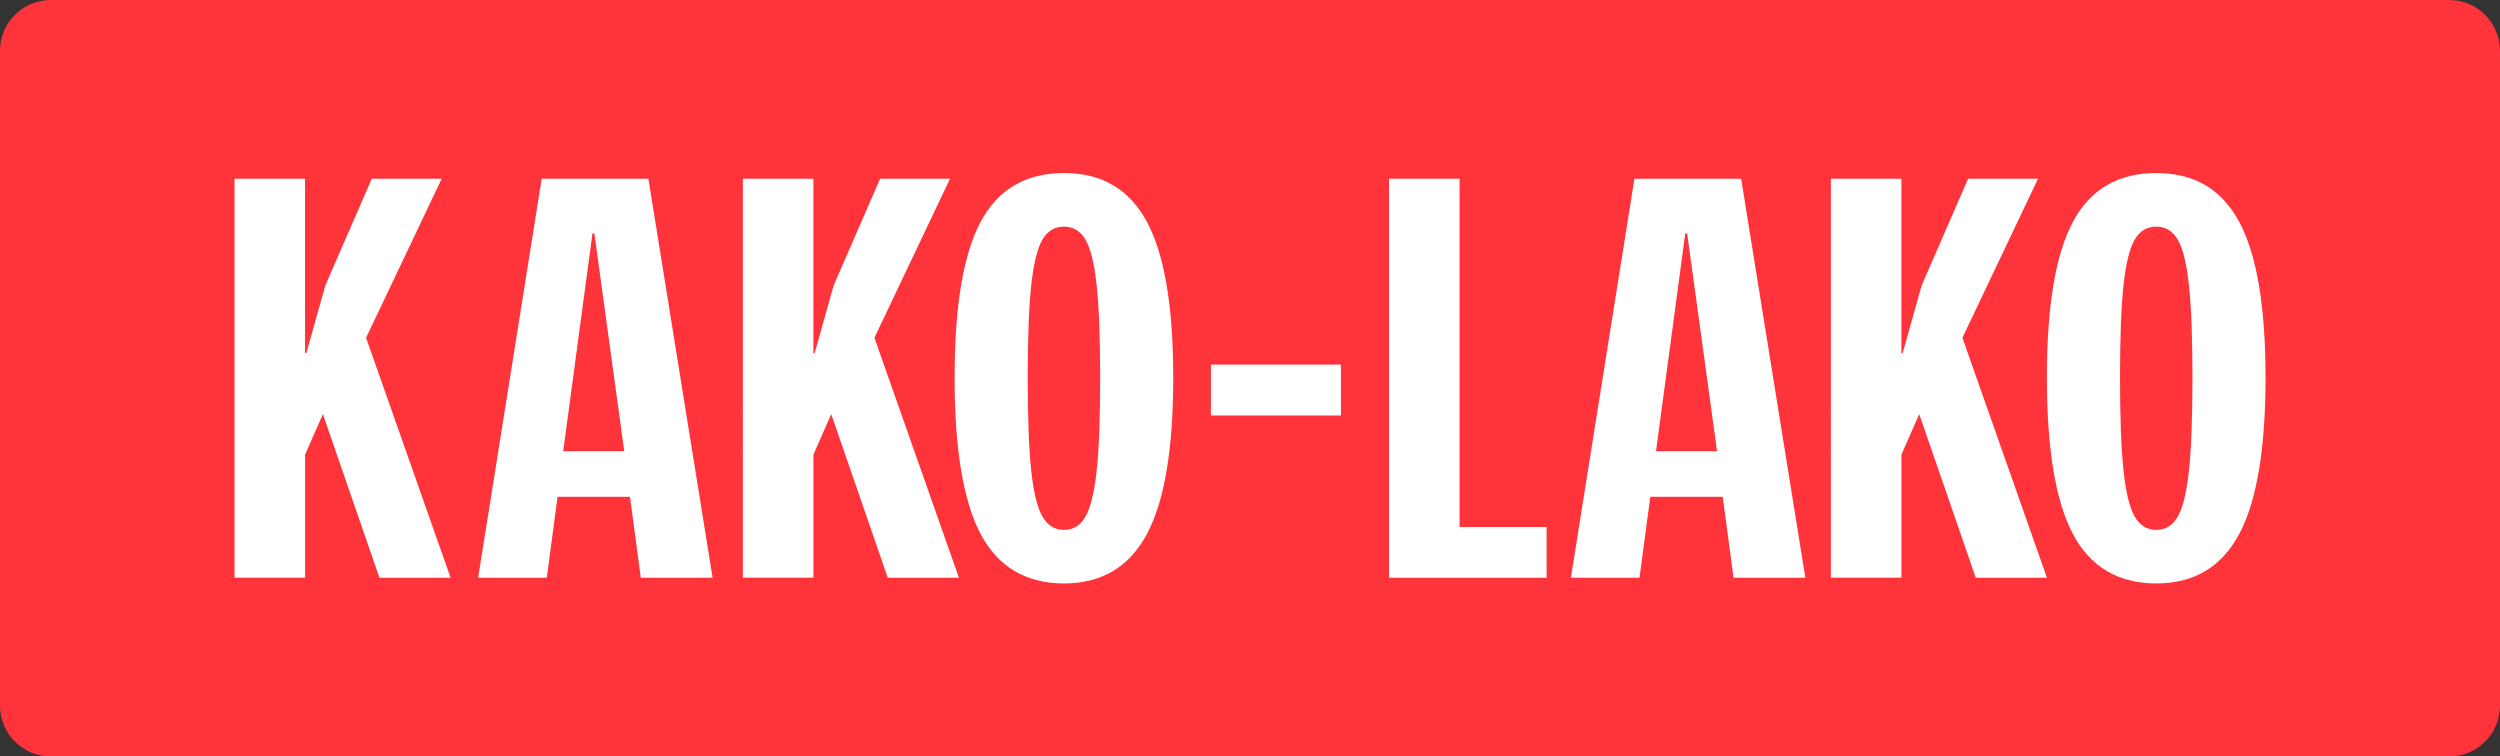
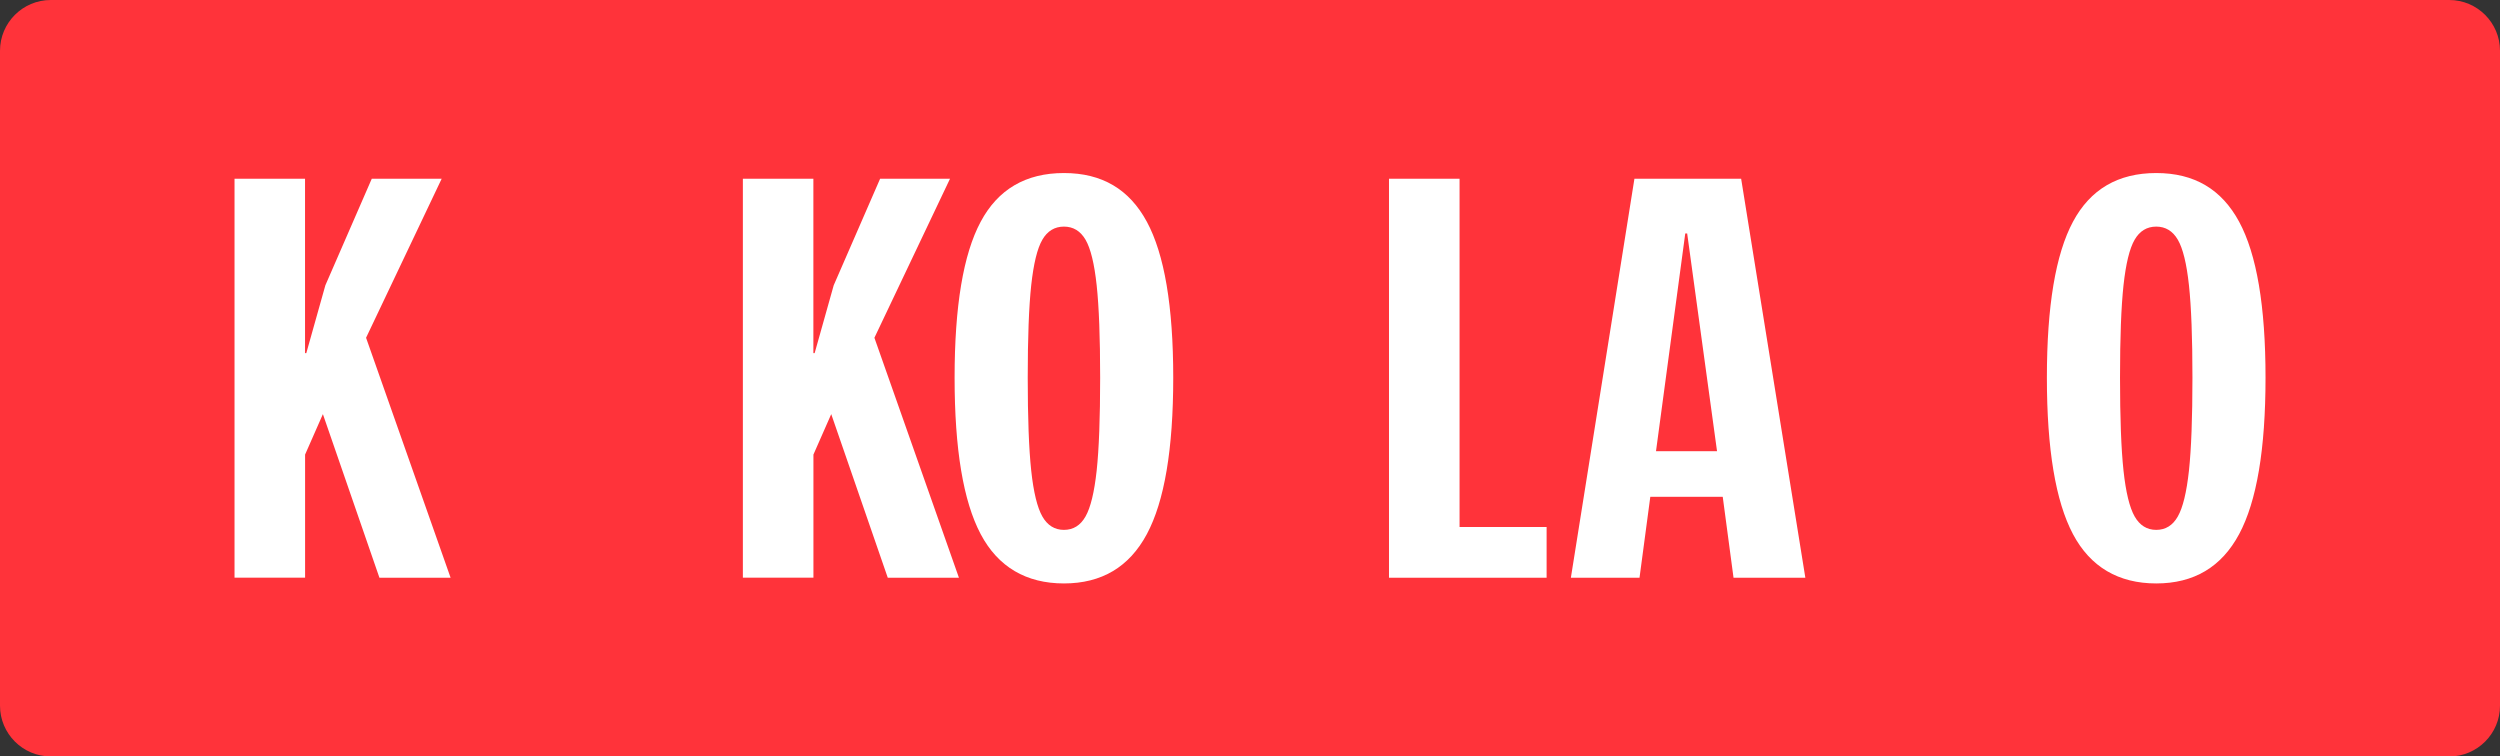
<svg xmlns="http://www.w3.org/2000/svg" viewBox="0 0 495.68 149.98" data-name="Layer 1" id="Layer_1">
  <rect x="0" y="0" width="495.68" height="149.98" fill="#333333" stroke="none" />
  <defs>
    <style>
      .cls-1 {
        fill: #fff;
      }

      .cls-2 {
        fill: #ff333a;
      }
    </style>
  </defs>
  <path d="M485.61,149.98H10.07c-5.56,0-10.07-4.51-10.07-10.07V10.07C0,4.51,4.51,0,10.07,0h475.54c5.56,0,10.07,4.51,10.07,10.07v129.85c0,5.56-4.51,10.07-10.07,10.07Z" class="cls-2" />
  <g>
    <path d="M46.49,35.44h13.99v34.58h.25l3.78-13.45,9.2-21.13h13.86l-14.99,31.53,16.76,47.58h-14.11l-11.21-32.44-3.53,8.02v24.41h-13.99V35.44Z" class="cls-1" />
-     <path d="M107.39,35.44h21.17l12.73,79.11h-14.24l-2.14-16.05h-14.36l-2.14,16.05h-13.61l12.6-79.11ZM123.77,89.46l-5.92-43.17h-.38l-5.8,43.17h12.1Z" class="cls-1" />
    <path d="M147.28,35.44h13.99v34.58h.25l3.78-13.45,9.2-21.13h13.86l-14.99,31.53,16.76,47.58h-14.11l-11.21-32.44-3.53,8.02v24.41h-13.99V35.44Z" class="cls-1" />
    <path d="M194.44,105.9c-3.45-6.52-5.17-16.86-5.17-31.02s1.72-24.47,5.17-30.91c3.44-6.44,8.95-9.66,16.51-9.66s12.96,3.22,16.44,9.66c3.48,6.44,5.23,16.75,5.23,30.91s-1.74,24.51-5.23,31.02c-3.49,6.52-8.97,9.78-16.44,9.78s-13.06-3.26-16.51-9.78ZM215.23,102.4c1.01-1.77,1.74-4.8,2.21-9.1.46-4.29.69-10.43.69-18.42s-.23-14.01-.69-18.31c-.46-4.29-1.2-7.31-2.21-9.04-1.01-1.73-2.44-2.6-4.28-2.6s-3.28.87-4.28,2.6c-1.01,1.73-1.74,4.75-2.21,9.04-.46,4.29-.69,10.4-.69,18.31s.23,14.13.69,18.42c.46,4.29,1.2,7.33,2.21,9.1,1.01,1.77,2.44,2.66,4.28,2.66s3.28-.88,4.28-2.66Z" class="cls-1" />
  </g>
  <g>
    <path d="M275.4,35.44h13.99v69.05h17.26v10.06h-31.25V35.44Z" class="cls-1" />
    <path d="M324.05,35.44h21.17l12.73,79.11h-14.24l-2.14-16.05h-14.36l-2.14,16.05h-13.61l12.6-79.11ZM340.44,89.46l-5.92-43.17h-.38l-5.8,43.17h12.1Z" class="cls-1" />
-     <path d="M363,35.44h13.99v34.58h.25l3.78-13.45,9.2-21.13h13.86l-14.99,31.53,16.76,47.58h-14.11l-11.21-32.44-3.53,8.02v24.41h-13.99V35.44Z" class="cls-1" />
    <path d="M411.01,105.9c-3.45-6.52-5.17-16.86-5.17-31.02s1.72-24.47,5.17-30.91c3.44-6.44,8.95-9.66,16.51-9.66s12.96,3.22,16.44,9.66c3.48,6.44,5.23,16.75,5.23,30.91s-1.74,24.51-5.23,31.02c-3.49,6.52-8.97,9.78-16.44,9.78s-13.06-3.26-16.51-9.78ZM431.8,102.4c1.01-1.77,1.74-4.8,2.21-9.1.46-4.29.69-10.43.69-18.42s-.23-14.01-.69-18.31c-.46-4.29-1.2-7.31-2.21-9.04-1.01-1.73-2.44-2.6-4.28-2.6s-3.28.87-4.28,2.6c-1.01,1.73-1.74,4.75-2.21,9.04-.46,4.29-.69,10.4-.69,18.31s.23,14.13.69,18.42c.46,4.29,1.2,7.33,2.21,9.1,1.01,1.77,2.44,2.66,4.28,2.66s3.28-.88,4.28-2.66Z" class="cls-1" />
  </g>
-   <path d="M240.09,72.29h25.78v10.09h-25.78v-10.09Z" class="cls-1" />
</svg>